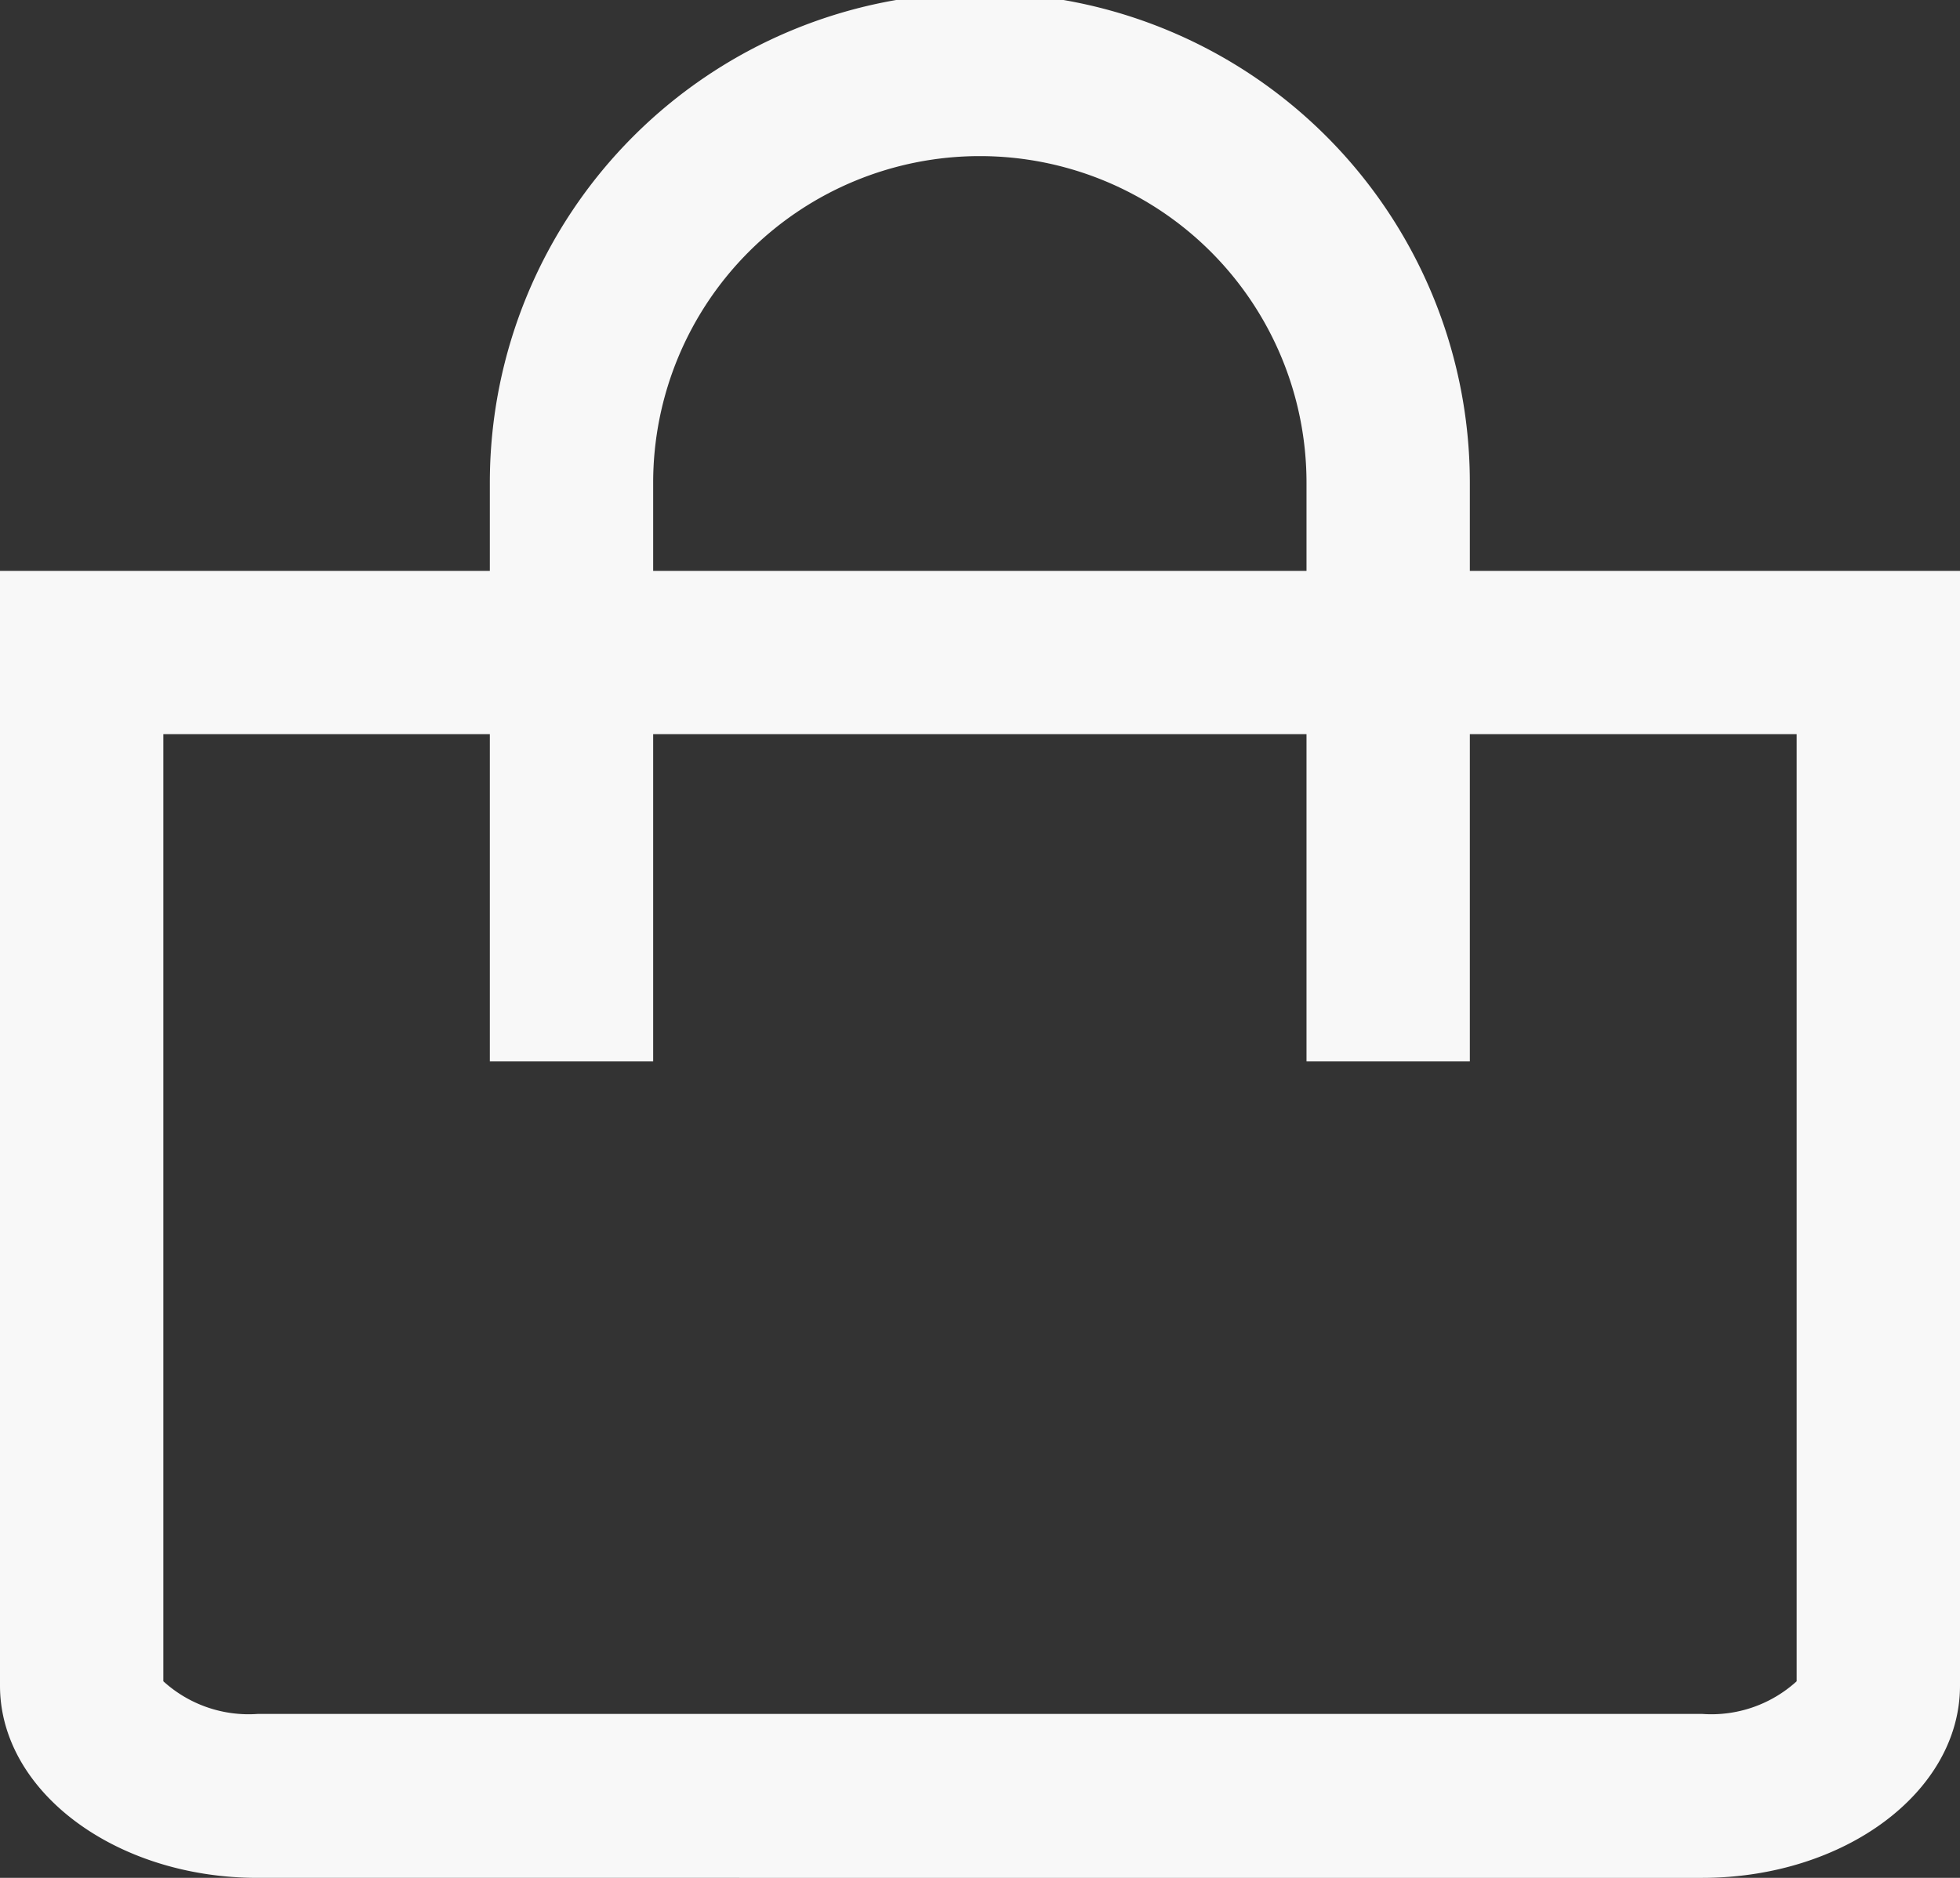
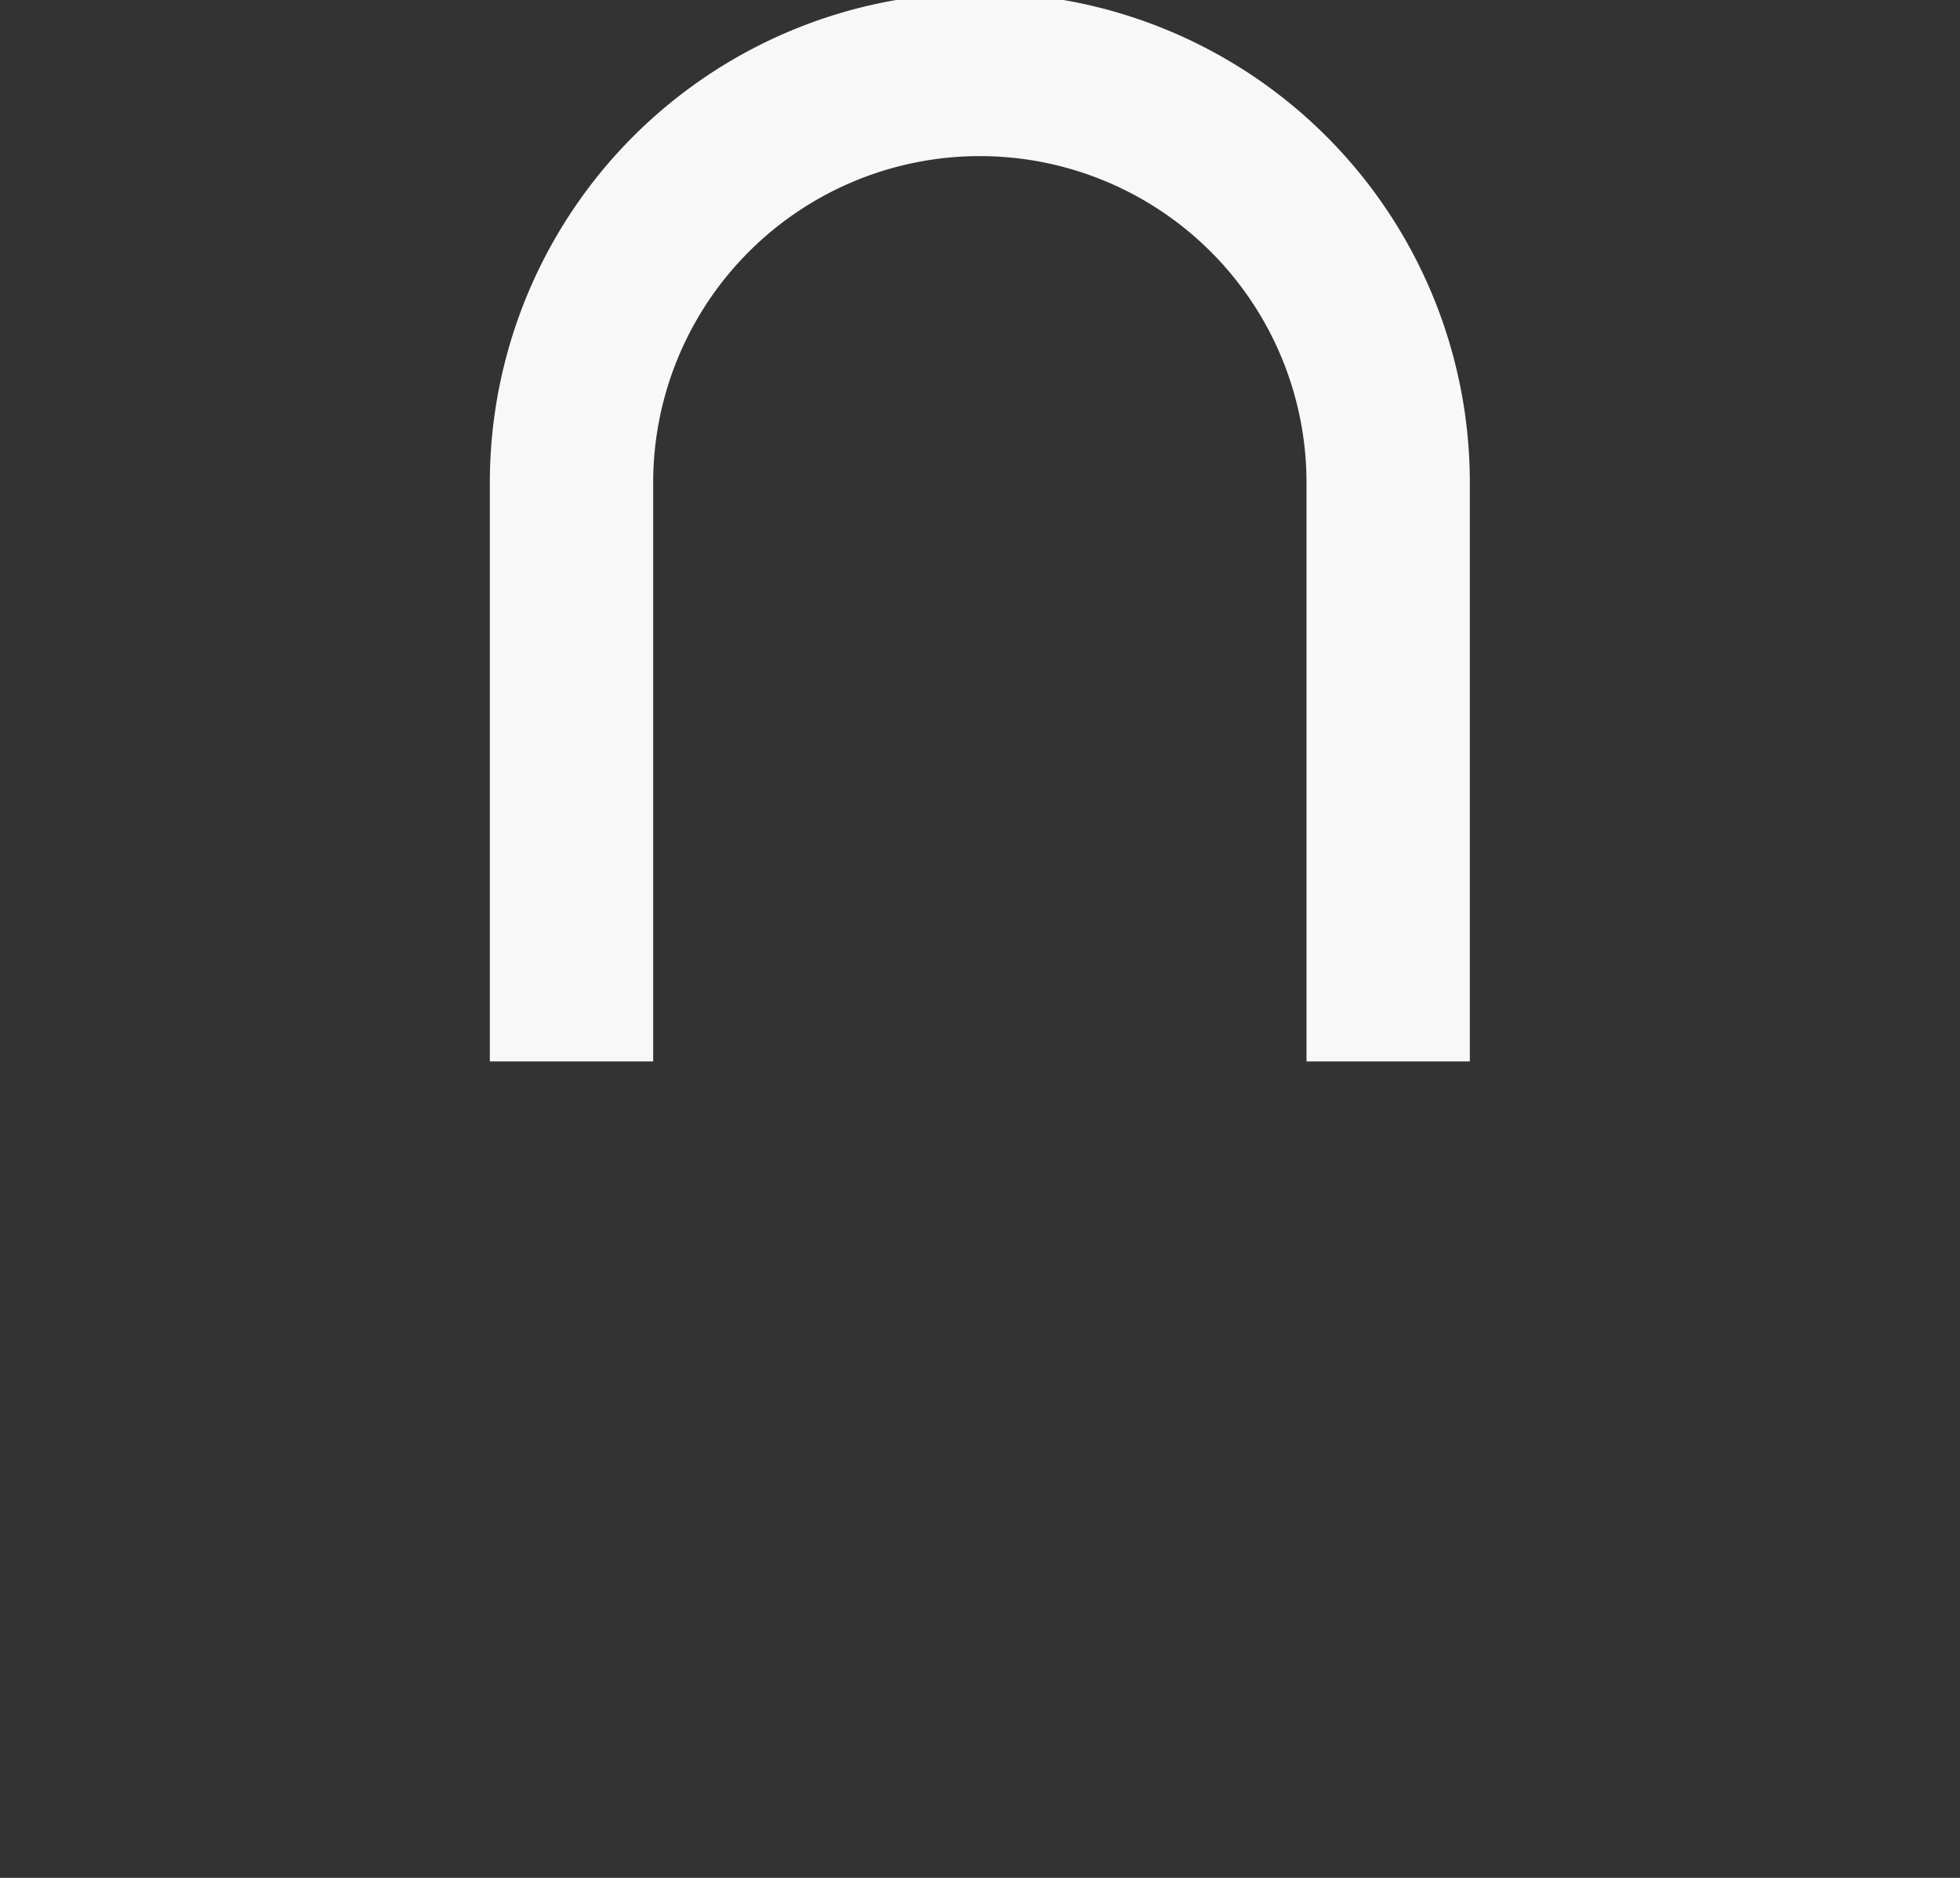
<svg xmlns="http://www.w3.org/2000/svg" width="12" height="11.5" viewBox="0 0 12 11.5">
  <rect x="0" y="0" width="12" height="11.5" fill="#333333" stroke="none" />
  <g transform="translate(-0.116 -0.633)">
-     <path d="M1.5,16.726v5.8a.776.776,0,0,0,.579.2h8.842a.776.776,0,0,0,.579-.2v-5.8H1.5m-1-1h12v6.827c0,.65-.707,1.177-1.579,1.177H2.079C1.207,23.731.5,23.2.5,22.553Z" transform="translate(-0.384 -11.597)" fill="#f8f8f8" />
    <path d="M16.931,6.5h-1V2.956a2,2,0,0,0-4,0V6.5h-1V2.956a3,3,0,0,1,6,0Z" transform="translate(-7.816 0.633)" fill="#f8f8f8" />
  </g>
</svg>